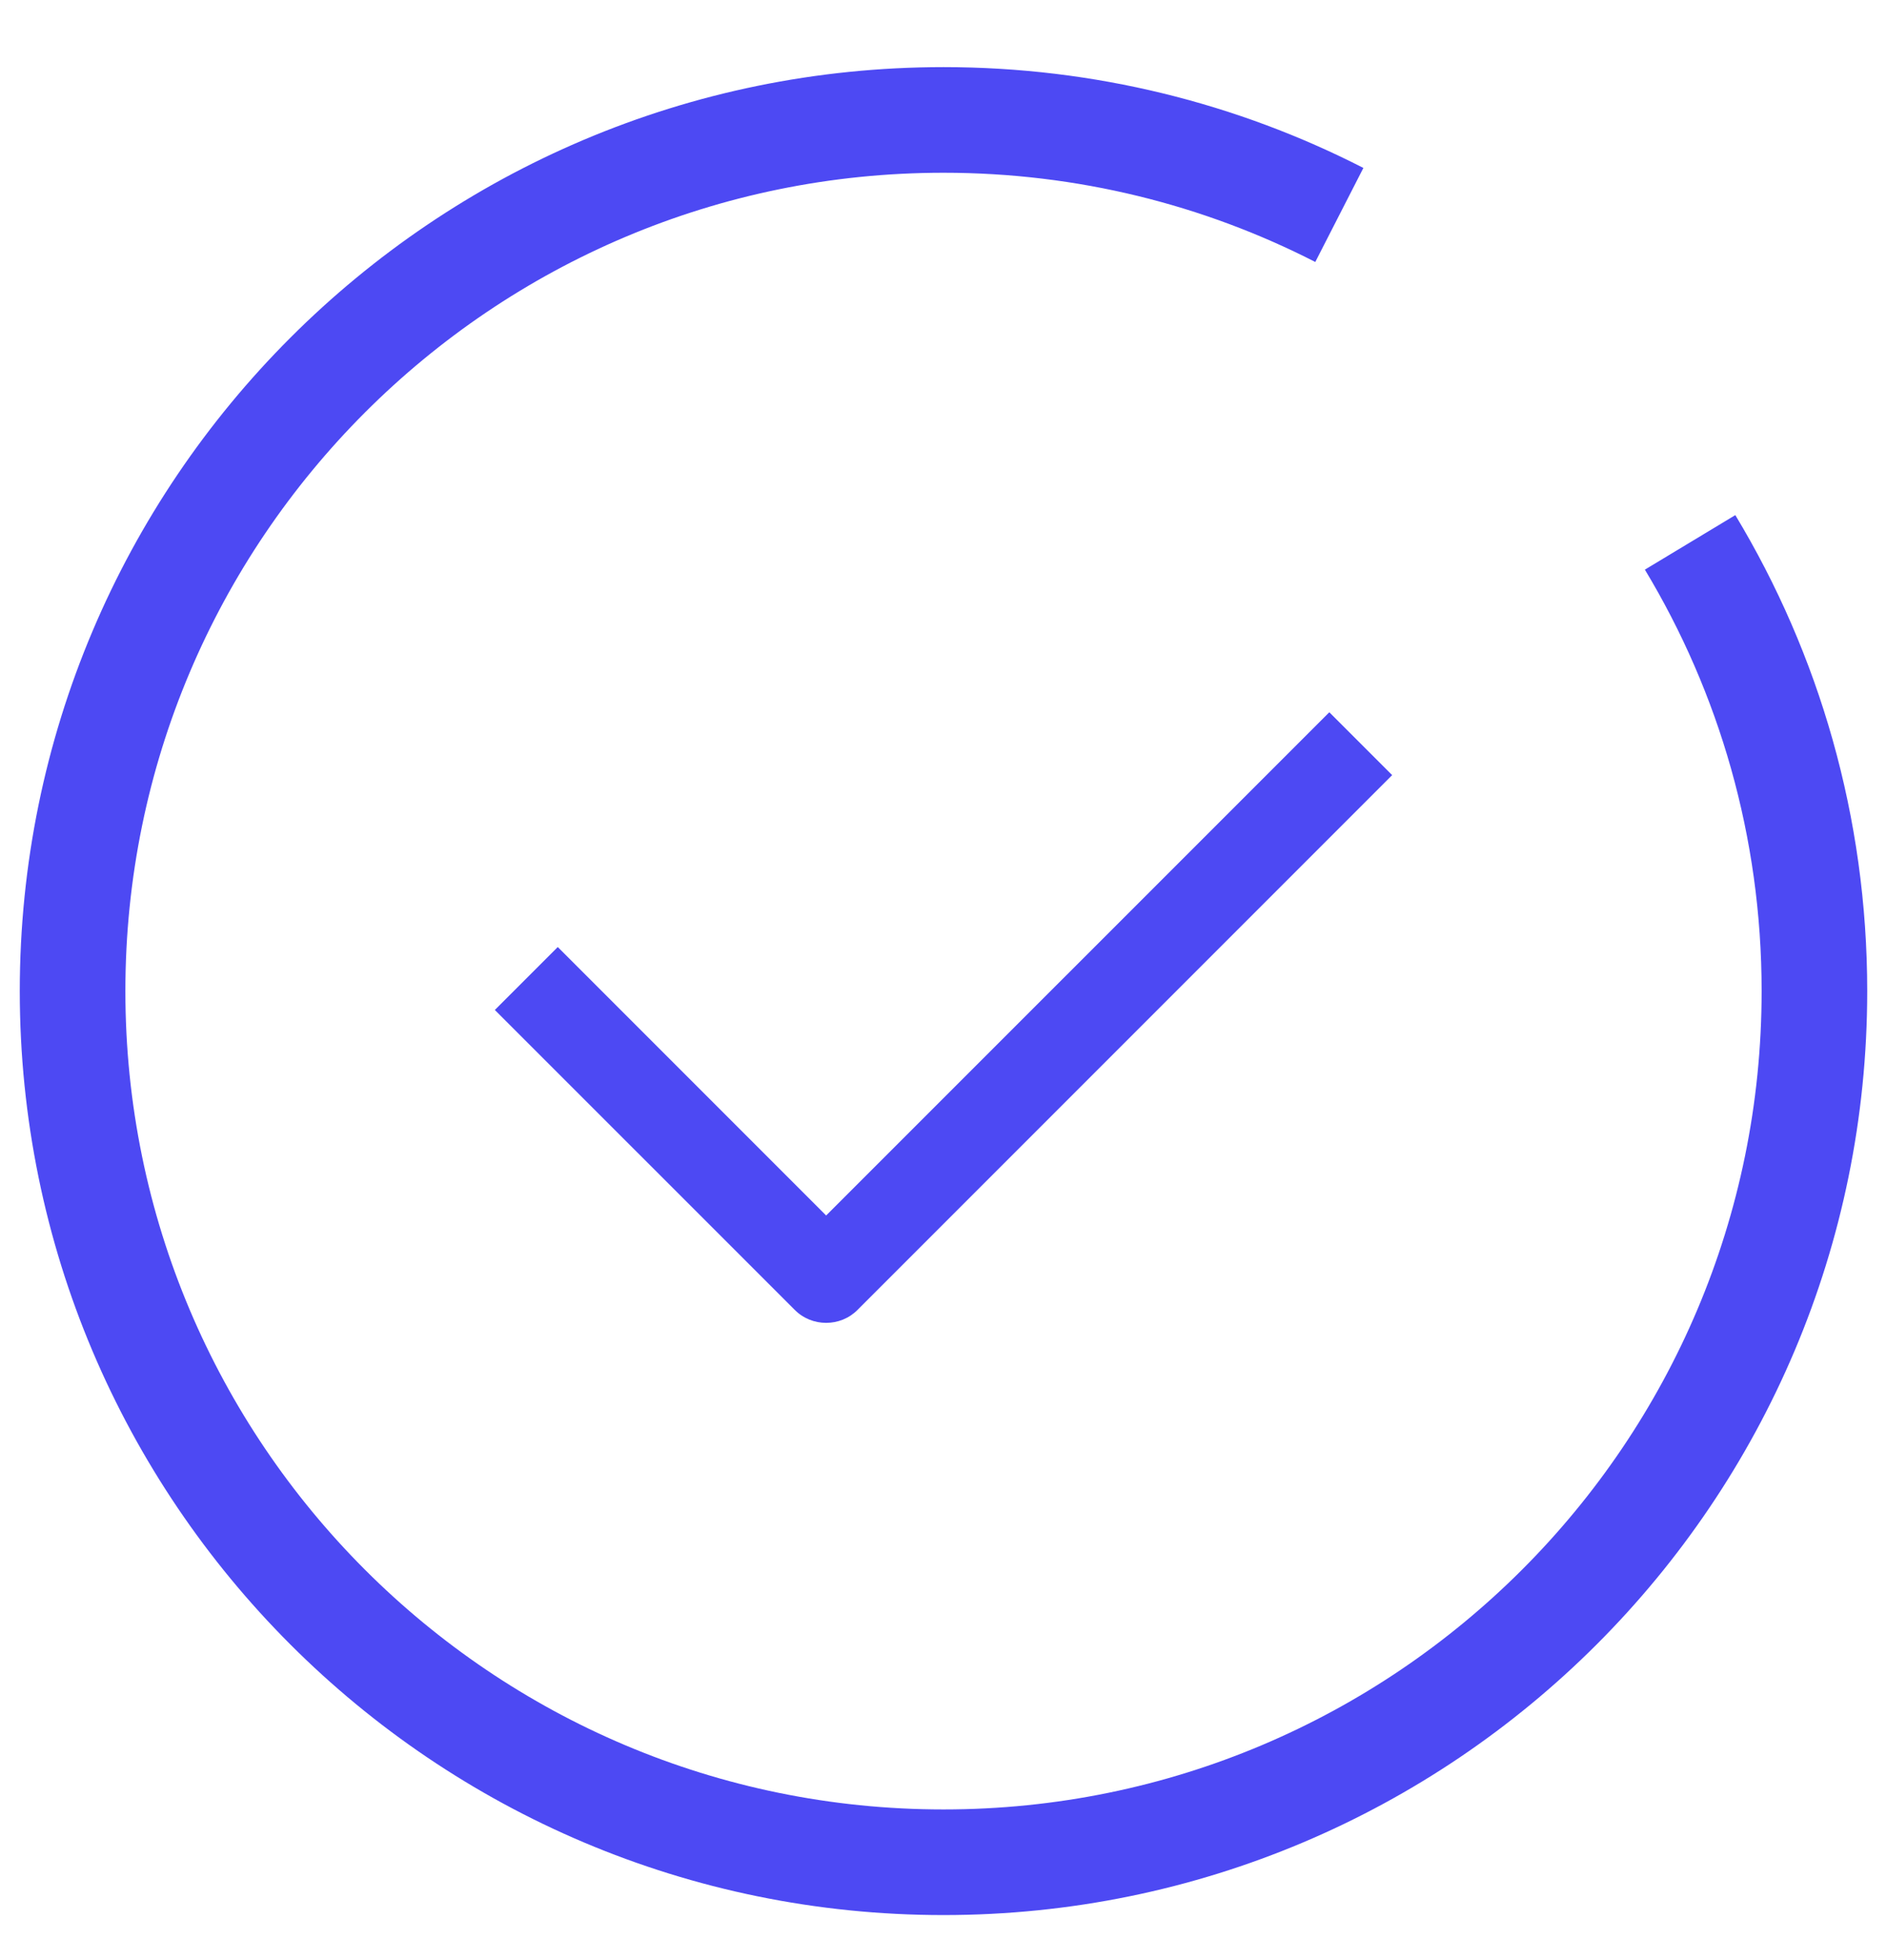
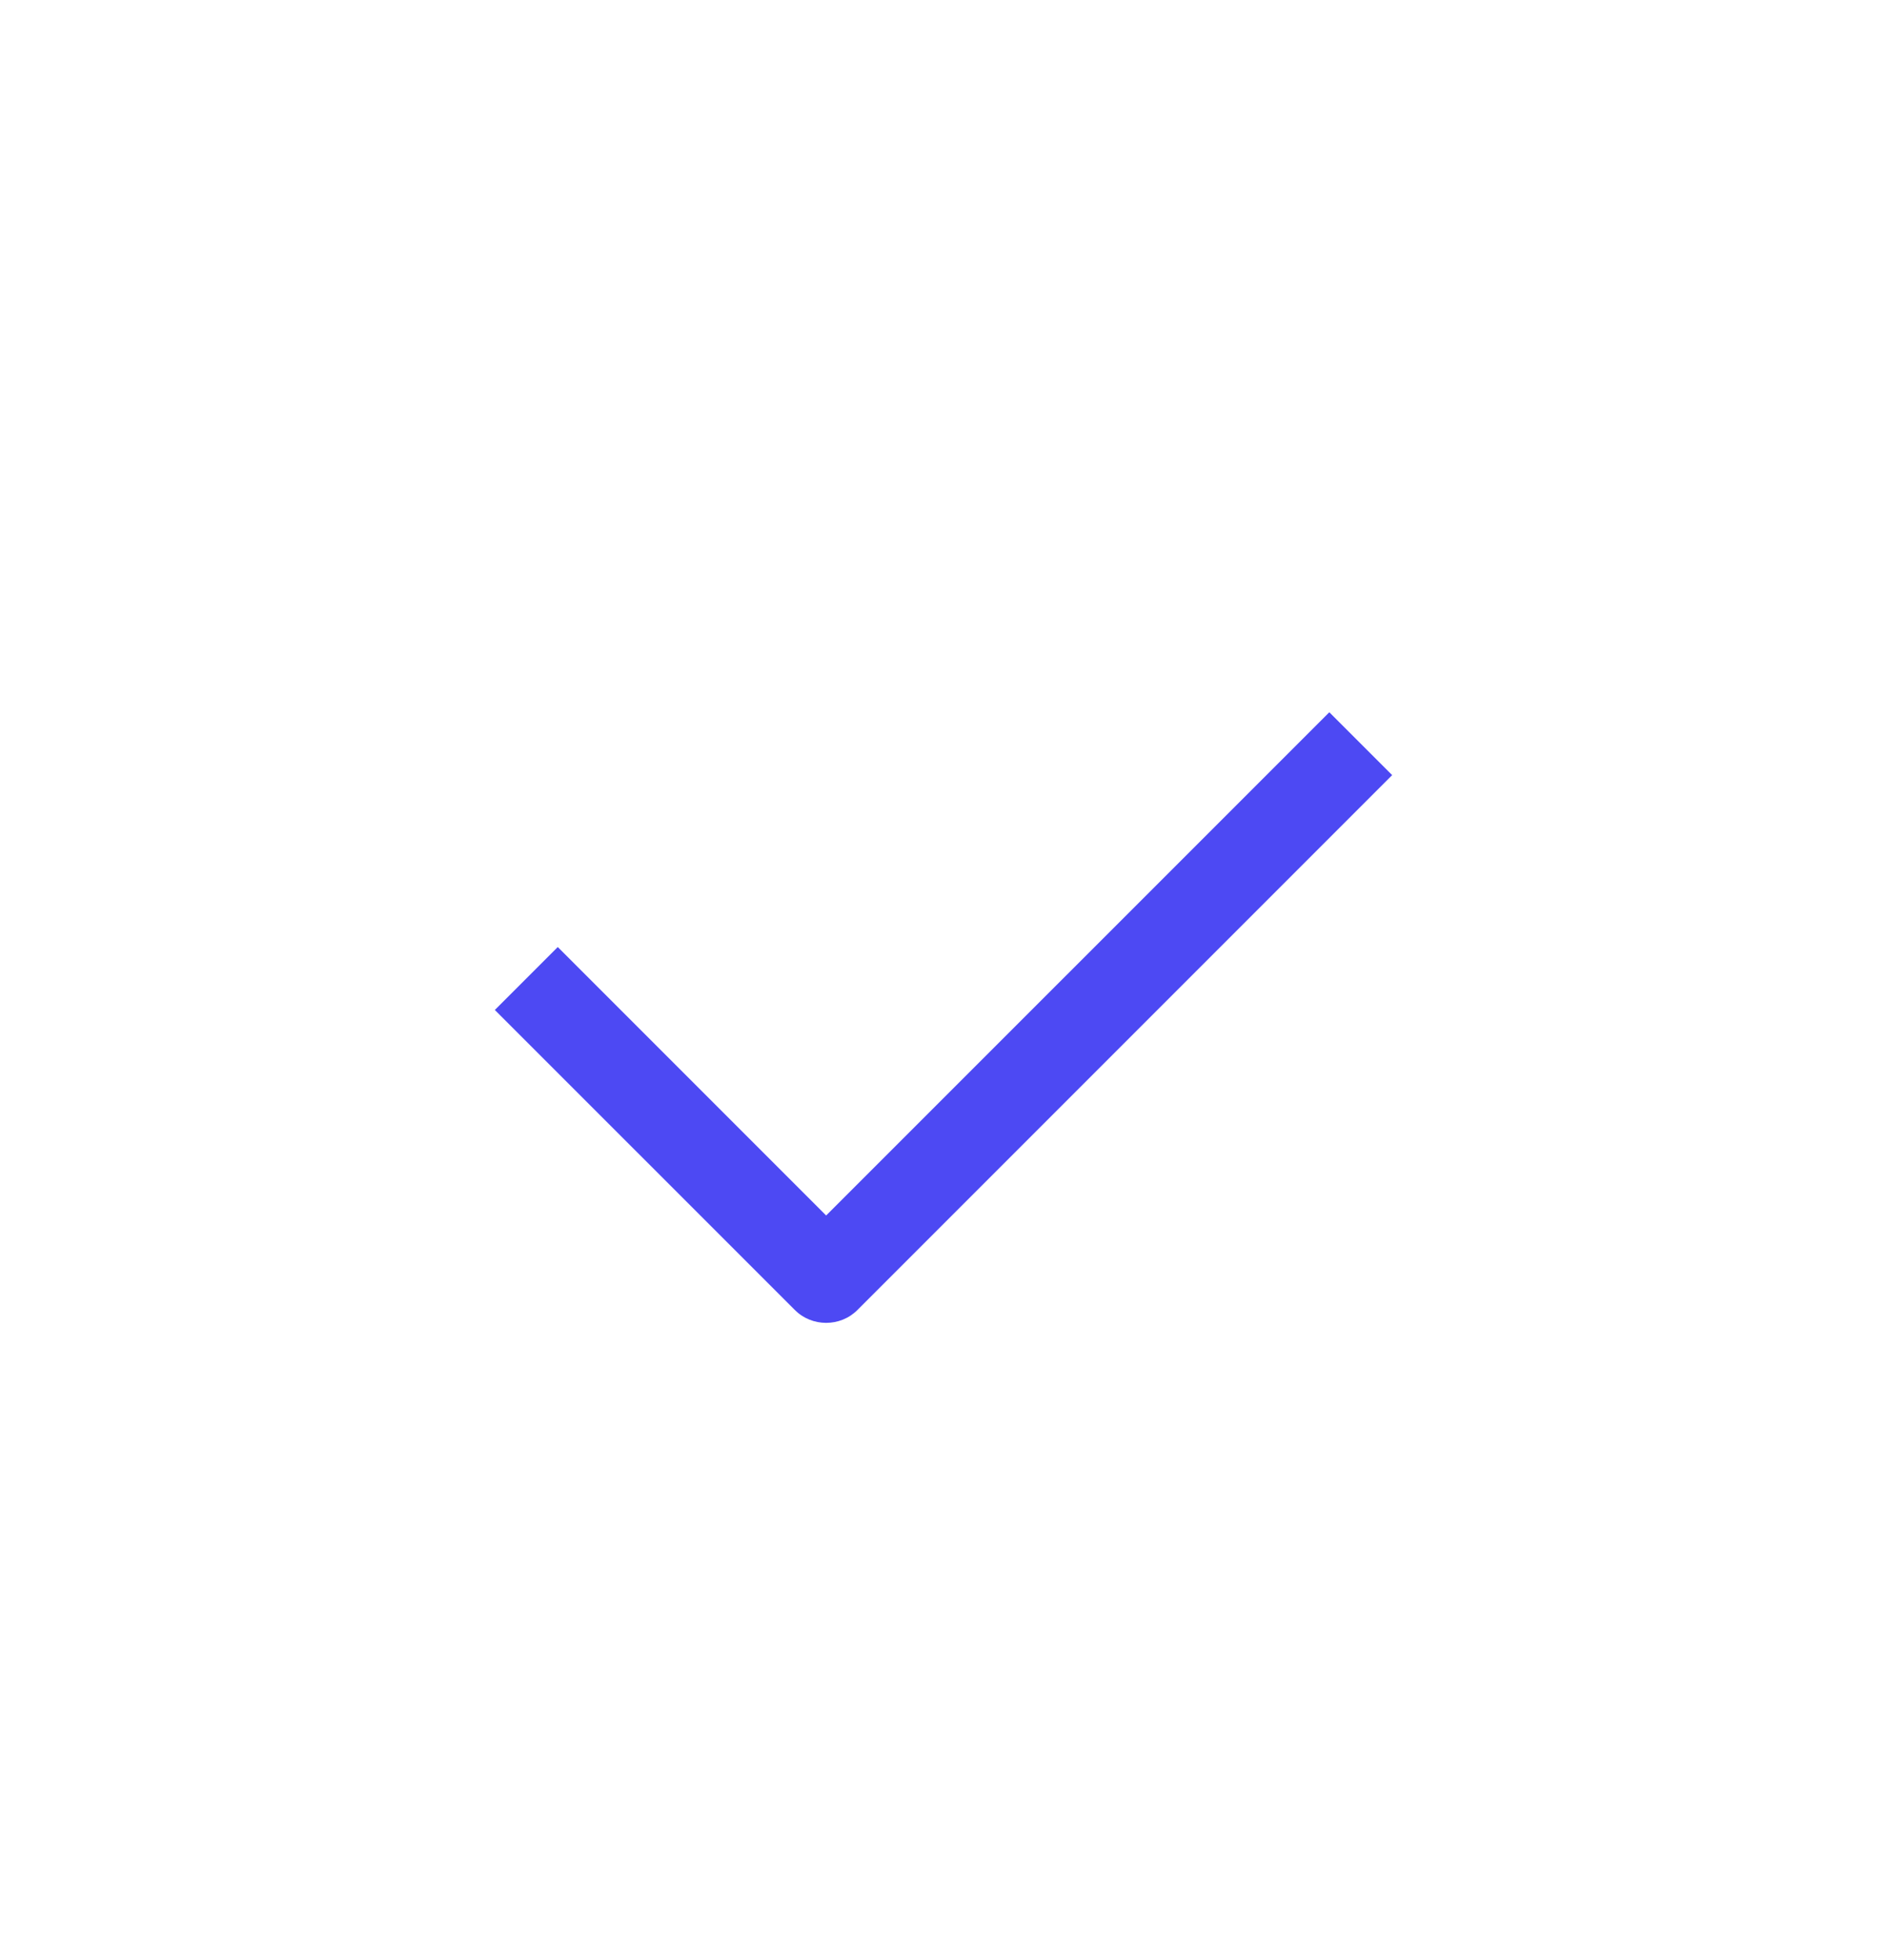
<svg xmlns="http://www.w3.org/2000/svg" width="26" height="27" viewBox="0 0 26 27" fill="none">
  <path d="M11.383 18.222C11.226 18.222 11.069 18.163 10.95 18.043L6.818 13.912L7.685 13.045L11.383 16.743L18.316 9.811L19.182 10.677L11.816 18.043C11.697 18.163 11.54 18.222 11.383 18.222Z" fill="#4D49F3" />
-   <path d="M18.454 2.961C16.818 2.124 14.964 1.652 13 1.652C6.373 1.652 1 7.025 1 13.652C1 20.28 6.373 25.652 13 25.652C19.627 25.652 25 20.28 25 13.652C25 11.391 24.375 9.276 23.287 7.471" stroke="#4D49F3" stroke-width="1.455" />
</svg>